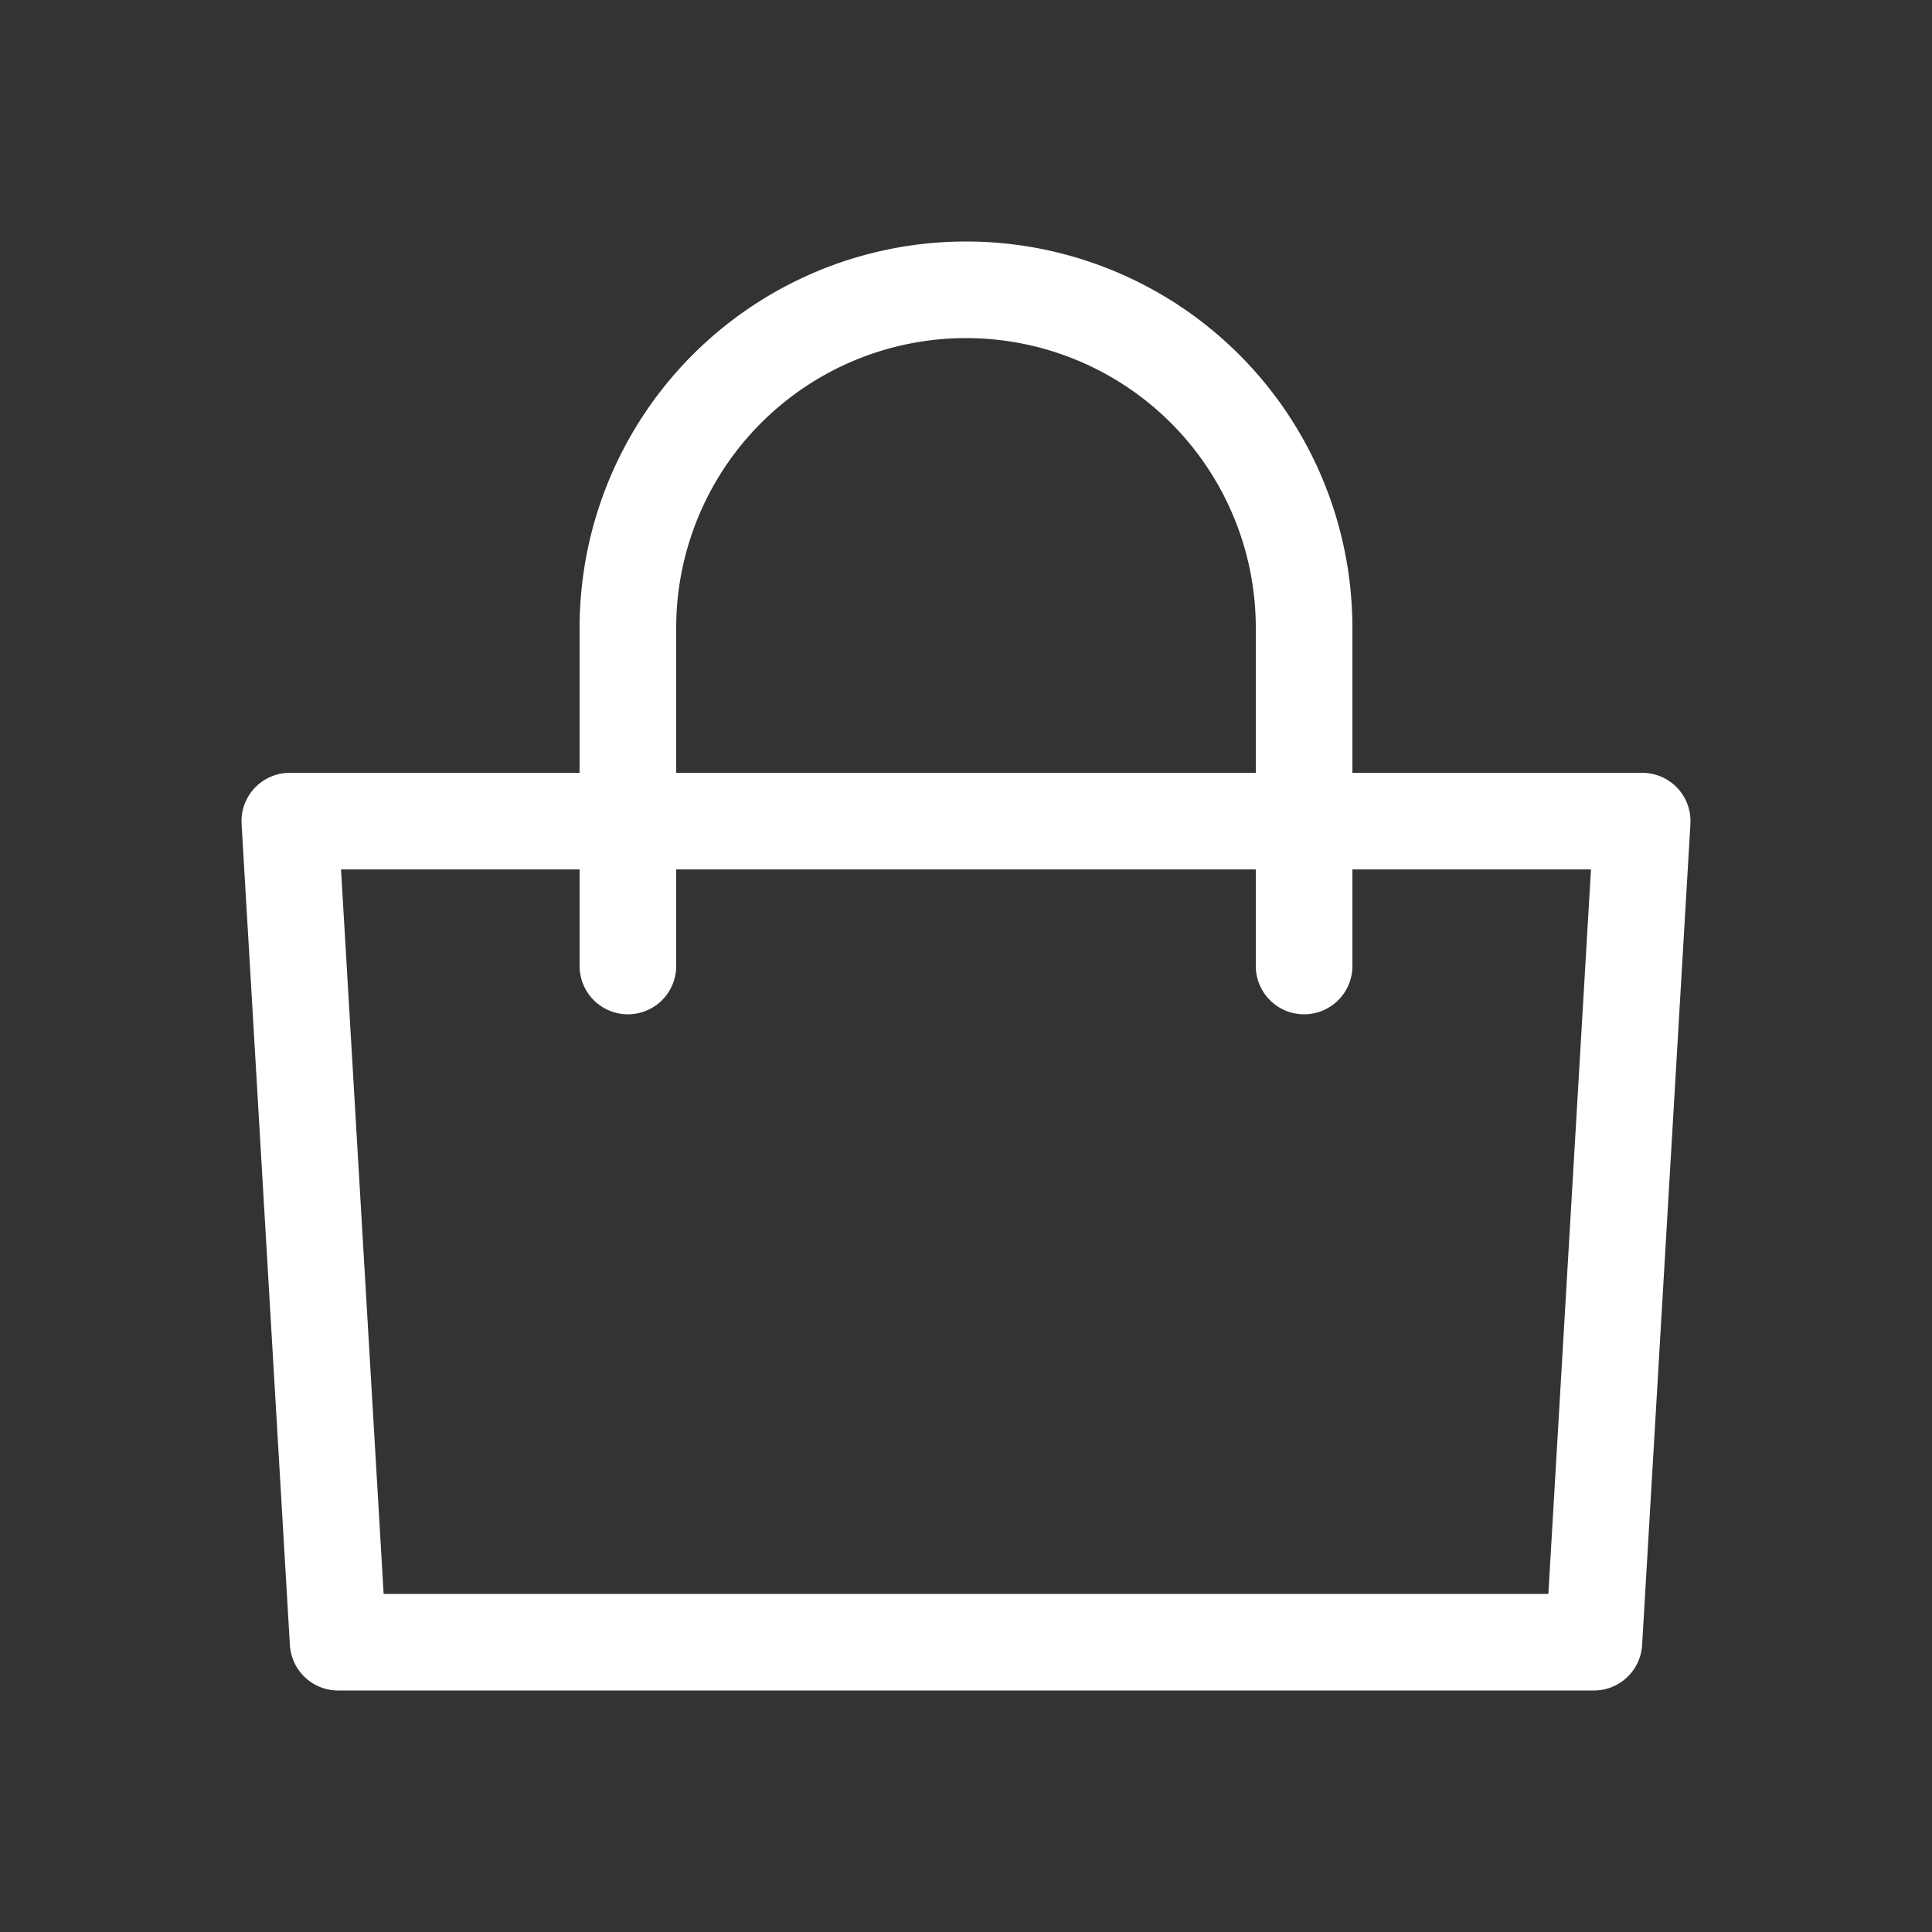
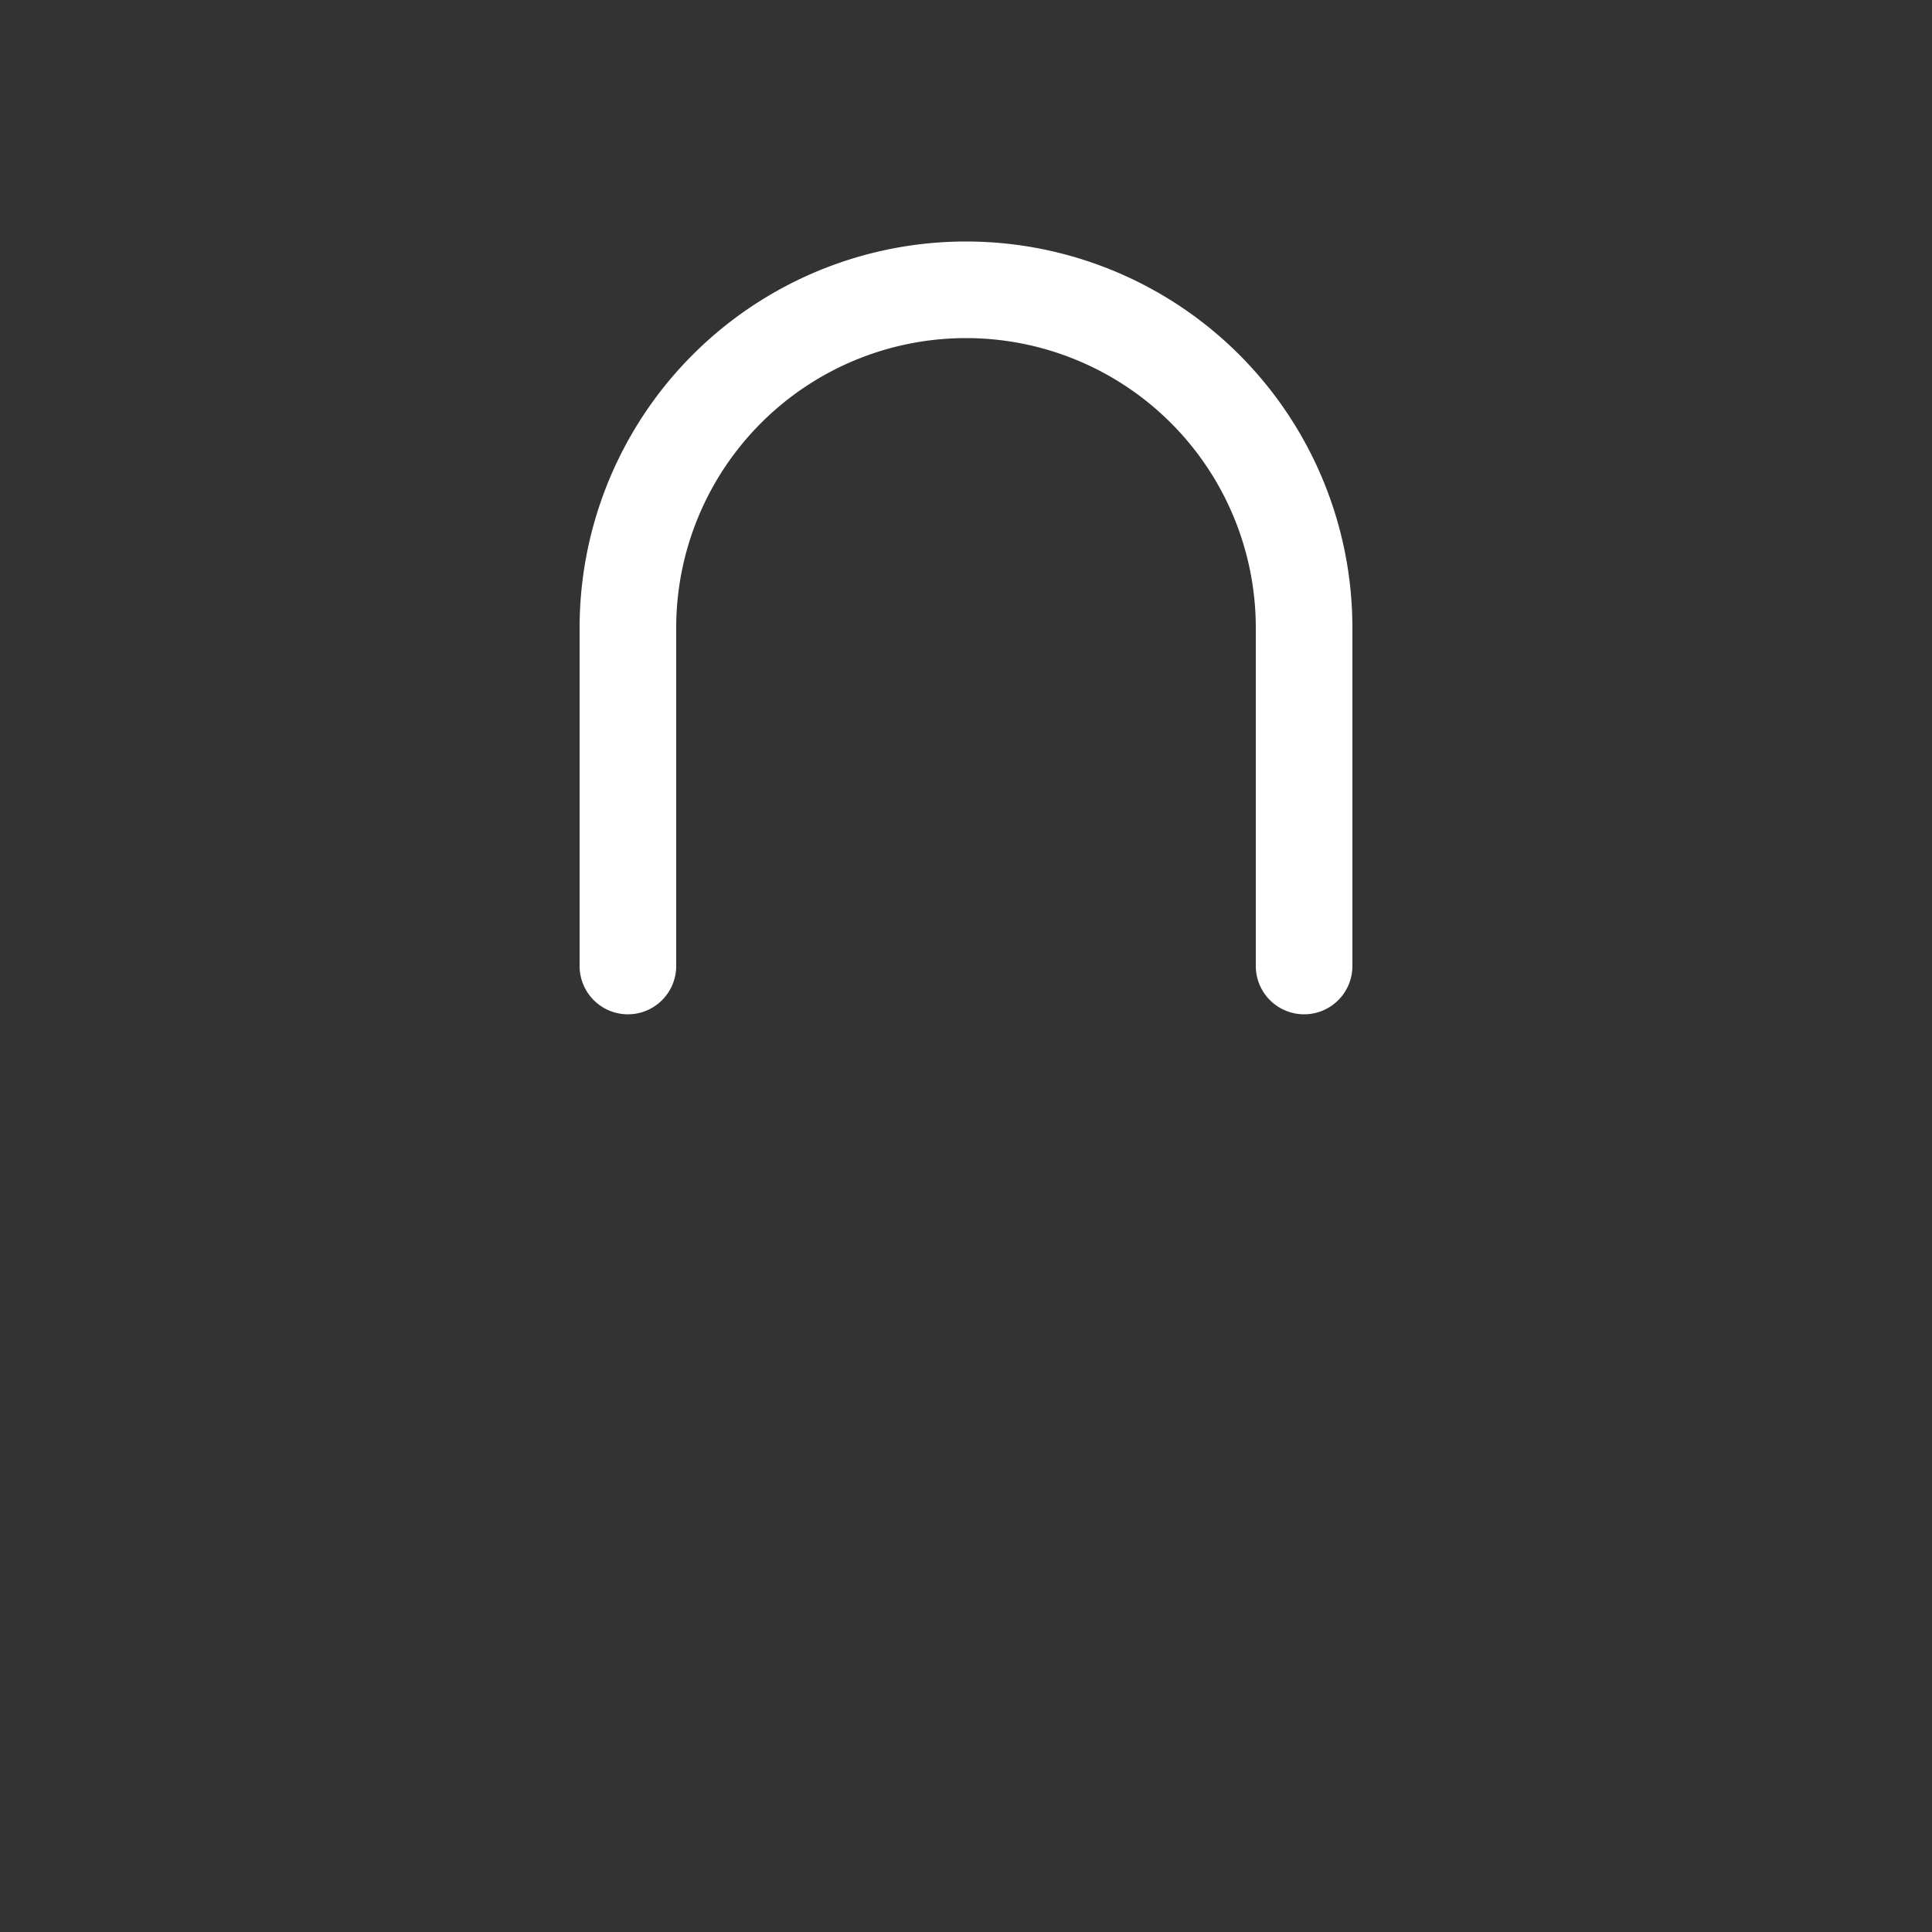
<svg xmlns="http://www.w3.org/2000/svg" viewBox="0 0 40 40">
  <rect x="0" y="0" width="40" height="40" fill="#333333" stroke="none" />
  <title>interface-shopping-cart</title>
  <g>
    <path d="M13,20V13a7,7,0,0,1,14,0v7" fill="none" stroke="#fff" stroke-linecap="round" stroke-linejoin="round" stroke-width="2" />
-     <path d="M34,17H6L7,34H33Z" fill="none" stroke="#fff" stroke-linecap="round" stroke-linejoin="round" stroke-width="2" />
  </g>
</svg>